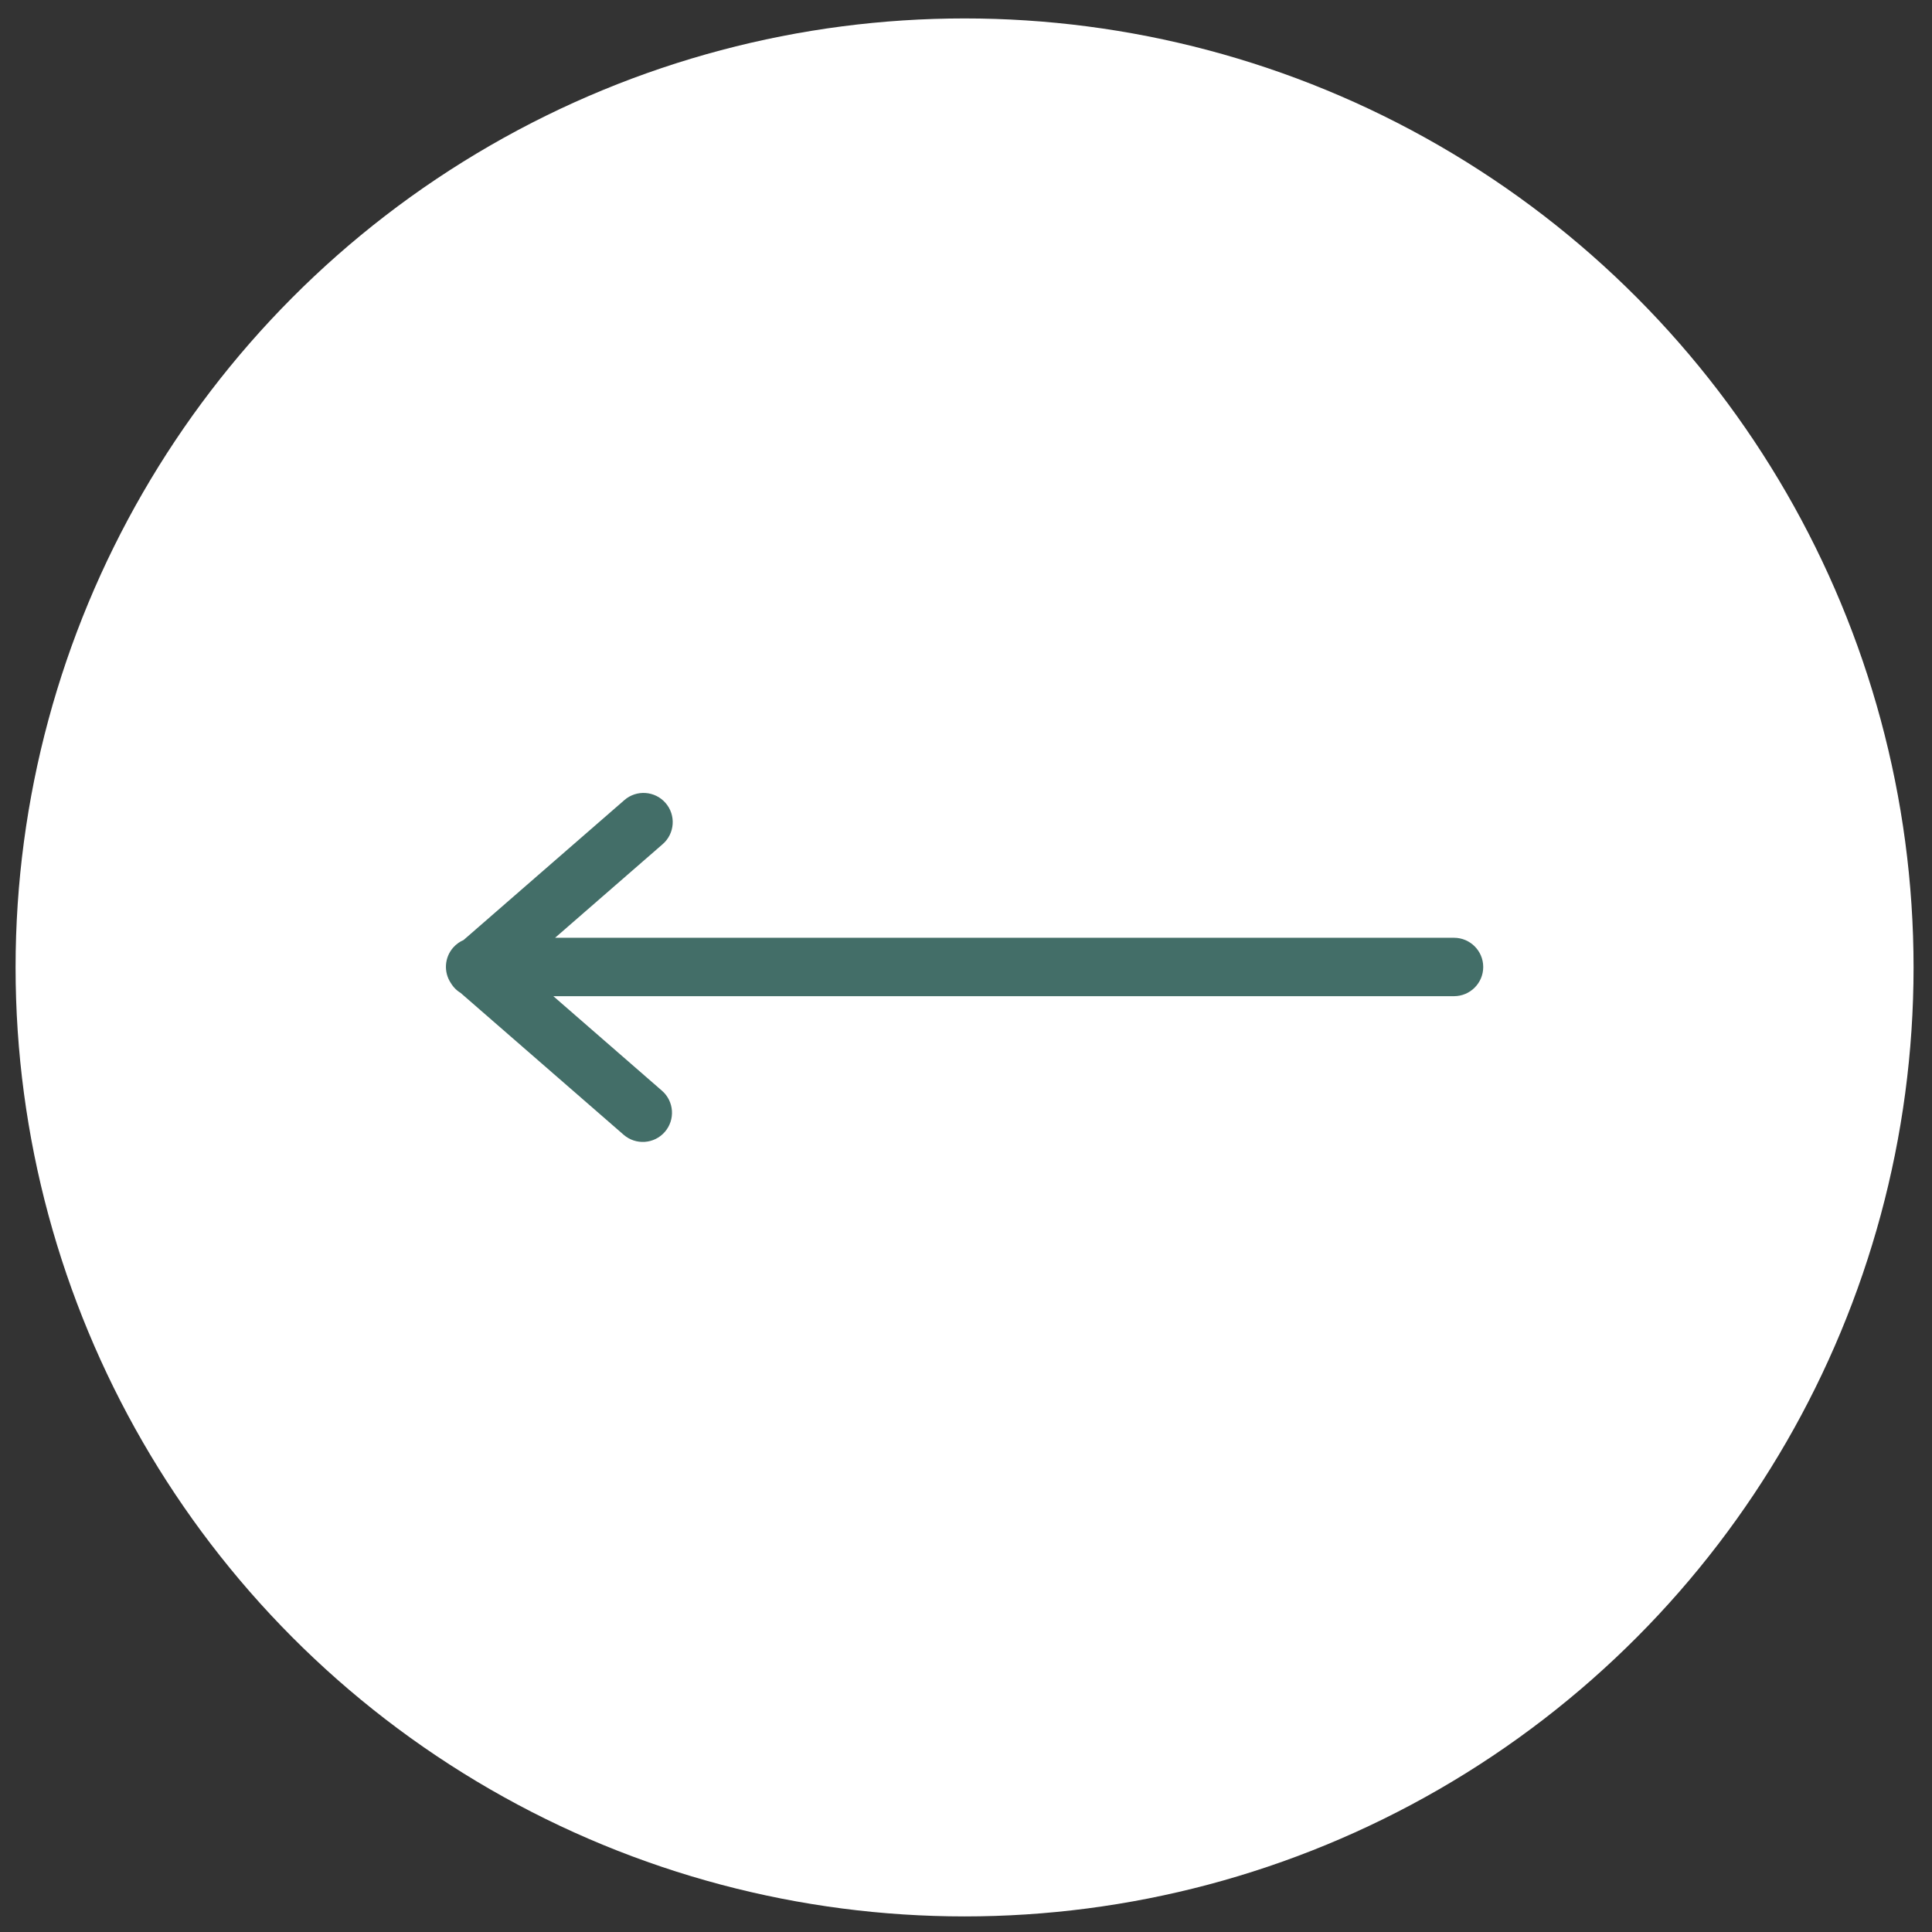
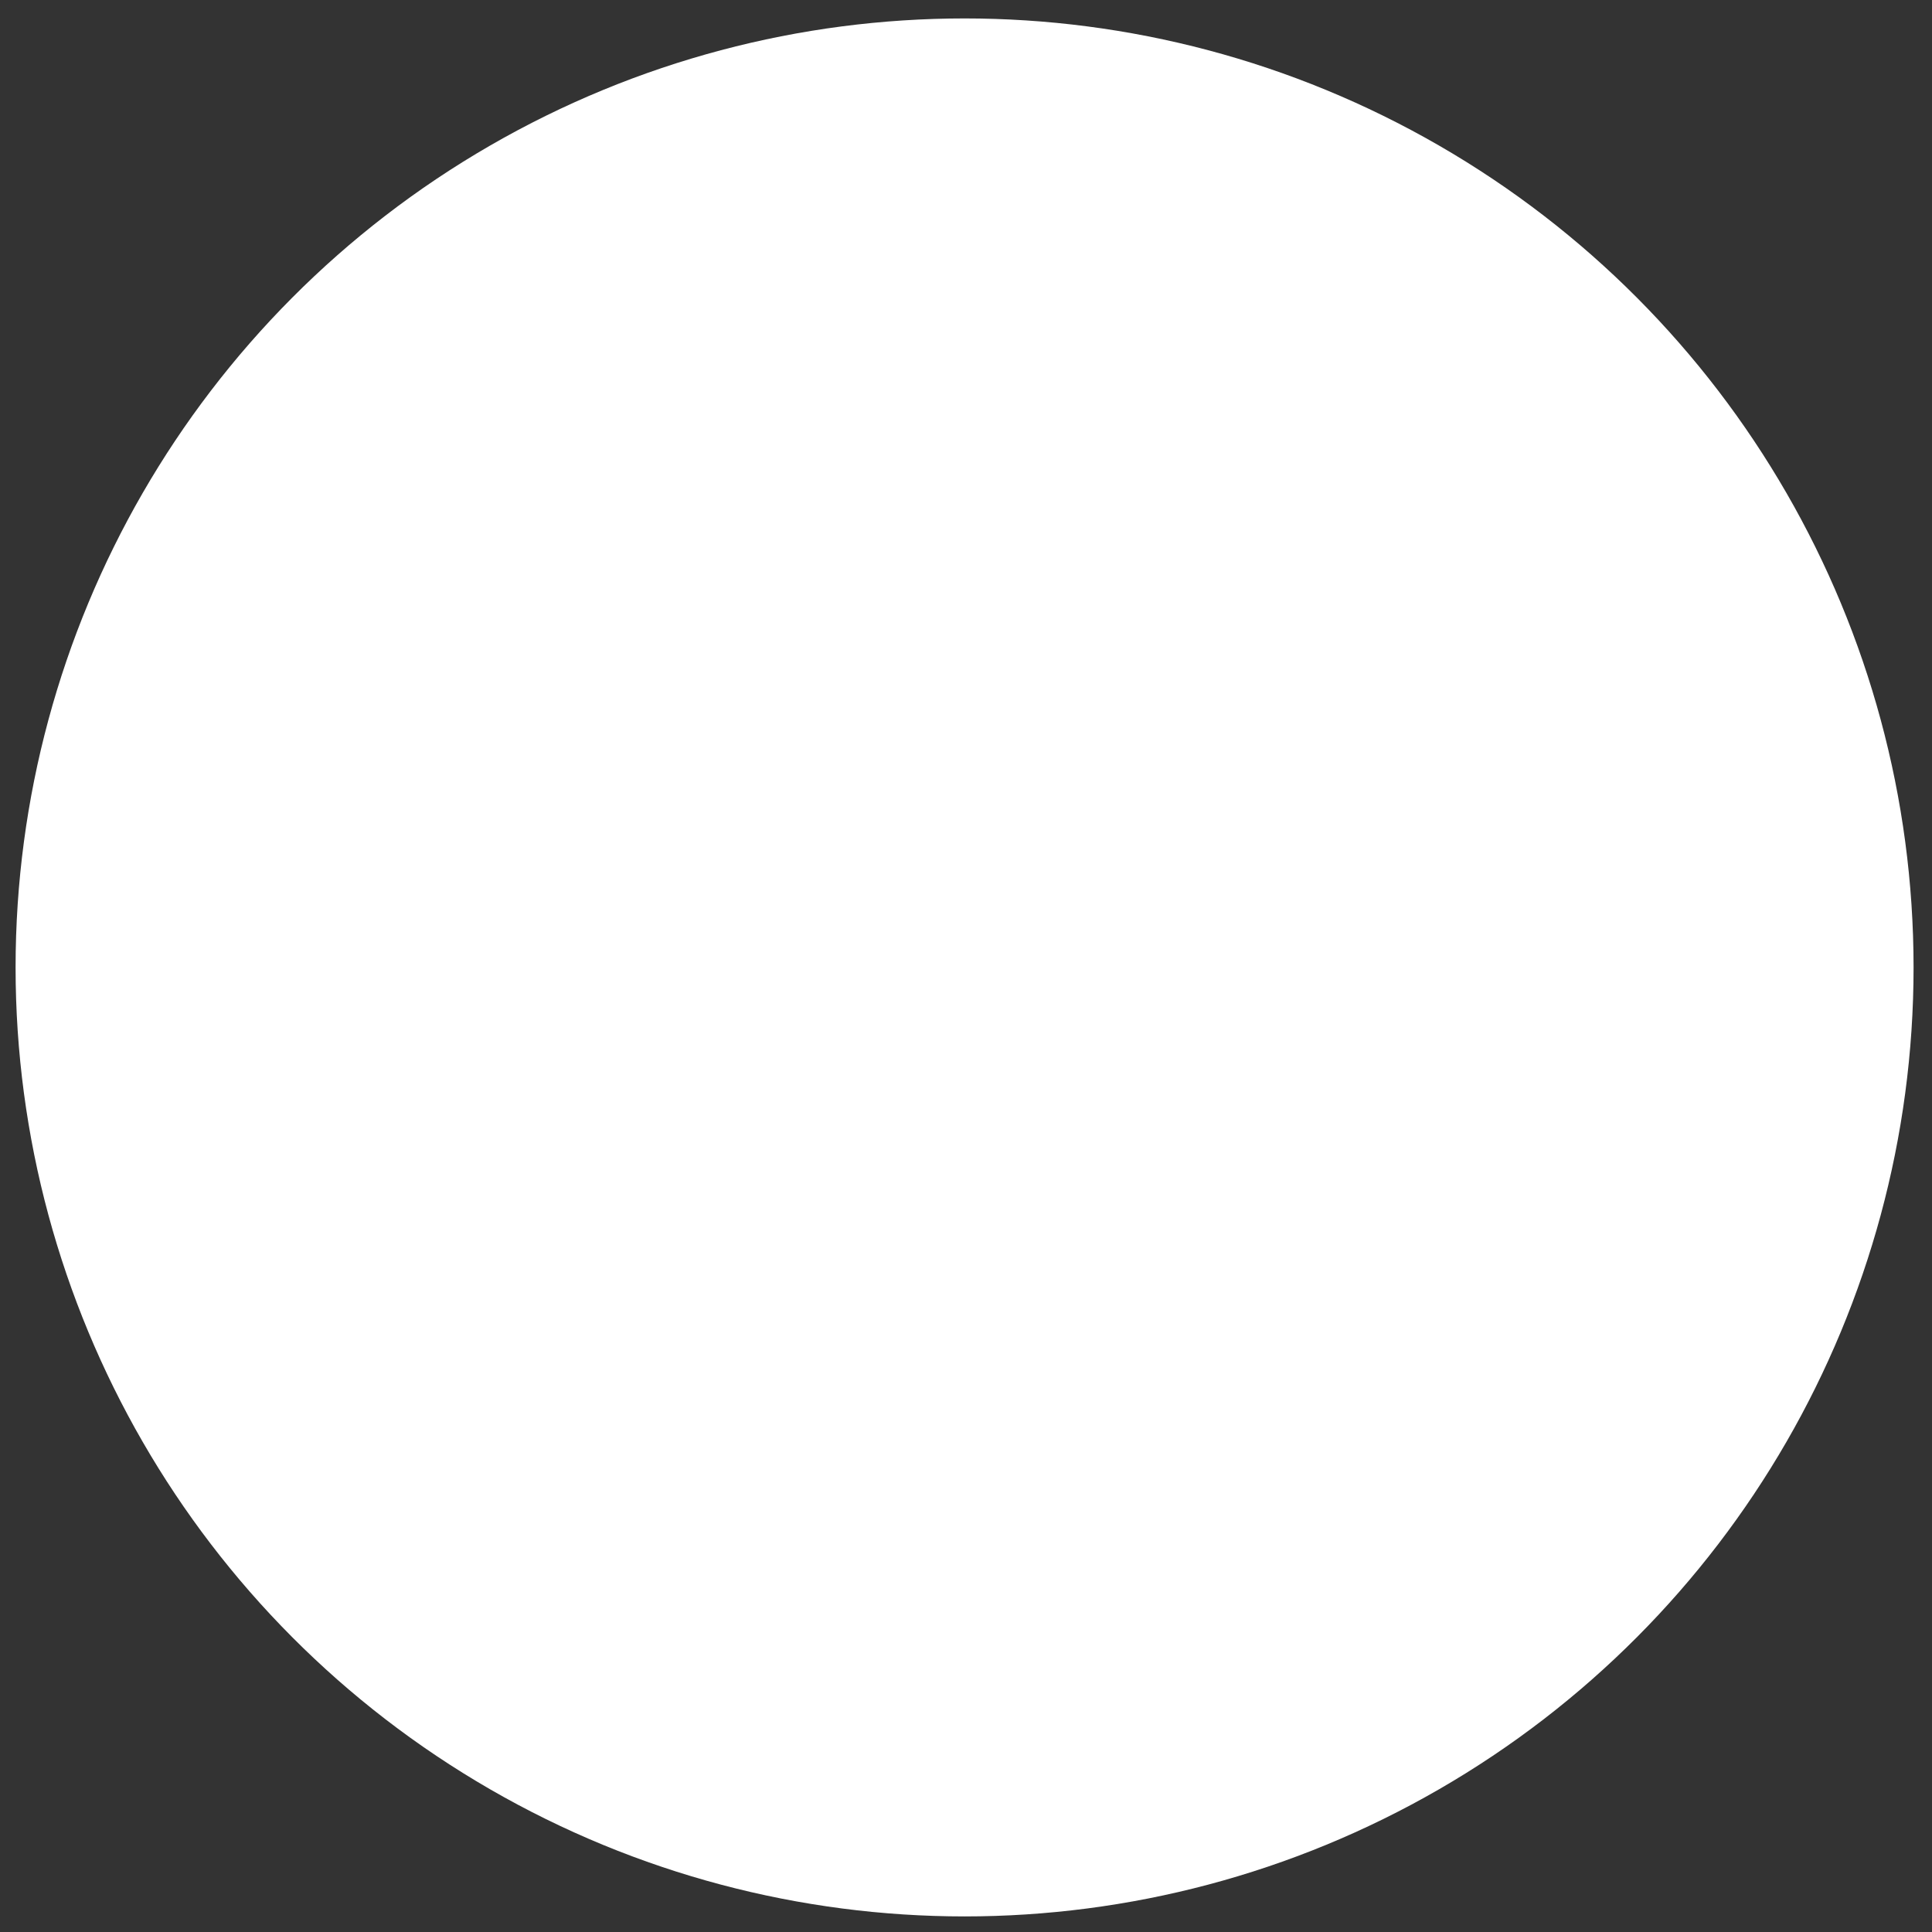
<svg xmlns="http://www.w3.org/2000/svg" xml:space="preserve" width="827px" height="827px" version="1.1" style="shape-rendering:geometricPrecision; text-rendering:geometricPrecision; image-rendering:optimizeQuality; fill-rule:evenodd; clip-rule:evenodd" viewBox="0 0 827 827">
  <rect x="0" y="0" width="827" height="827" fill="#333333" stroke="none" />
  <defs>
    <style type="text/css"> .fil0 {fill:white} .fil1 {fill:#436E68;fill-rule:nonzero} </style>
  </defs>
  <g id="Слой_x0020_1">
    <g id="_2746874656608">
      <circle class="fil0" cx="412.89" cy="414.11" r="406.22" />
-       <path class="fil1" d="M622.39 401.42c3.45,0 6.58,1.4 8.84,3.66 2.27,2.26 3.67,5.39 3.67,8.84 0,3.45 -1.4,6.58 -3.67,8.84 -2.26,2.26 -5.39,3.66 -8.84,3.66l-385.53 0 46.5 40.47c2.6,2.26 4.04,5.37 4.26,8.57 0.22,3.19 -0.78,6.46 -3.04,9.06 -2.26,2.6 -5.37,4.04 -8.57,4.26 -3.19,0.22 -6.46,-0.78 -9.06,-3.04l-69.77 -60.71c-0.51,-0.31 -0.99,-0.65 -1.44,-1.02 -0.53,-0.43 -1.02,-0.91 -1.48,-1.44 -0.26,-0.31 -0.51,-0.62 -0.74,-0.95 -0.21,-0.29 -0.42,-0.6 -0.6,-0.92 -1.51,-2.3 -2.19,-5 -2.01,-7.67 0.17,-2.63 1.18,-5.24 3.04,-7.38 0.67,-0.77 1.43,-1.45 2.25,-2.02 0.7,-0.49 1.44,-0.91 2.22,-1.24l68.84 -59.9c2.6,-2.27 5.88,-3.26 9.06,-3.04 3.2,0.22 6.31,1.66 8.57,4.26 2.27,2.6 3.26,5.87 3.04,9.06 -0.22,3.2 -1.66,6.31 -4.26,8.57l-46.06 40.08 384.78 0z" />
    </g>
  </g>
</svg>